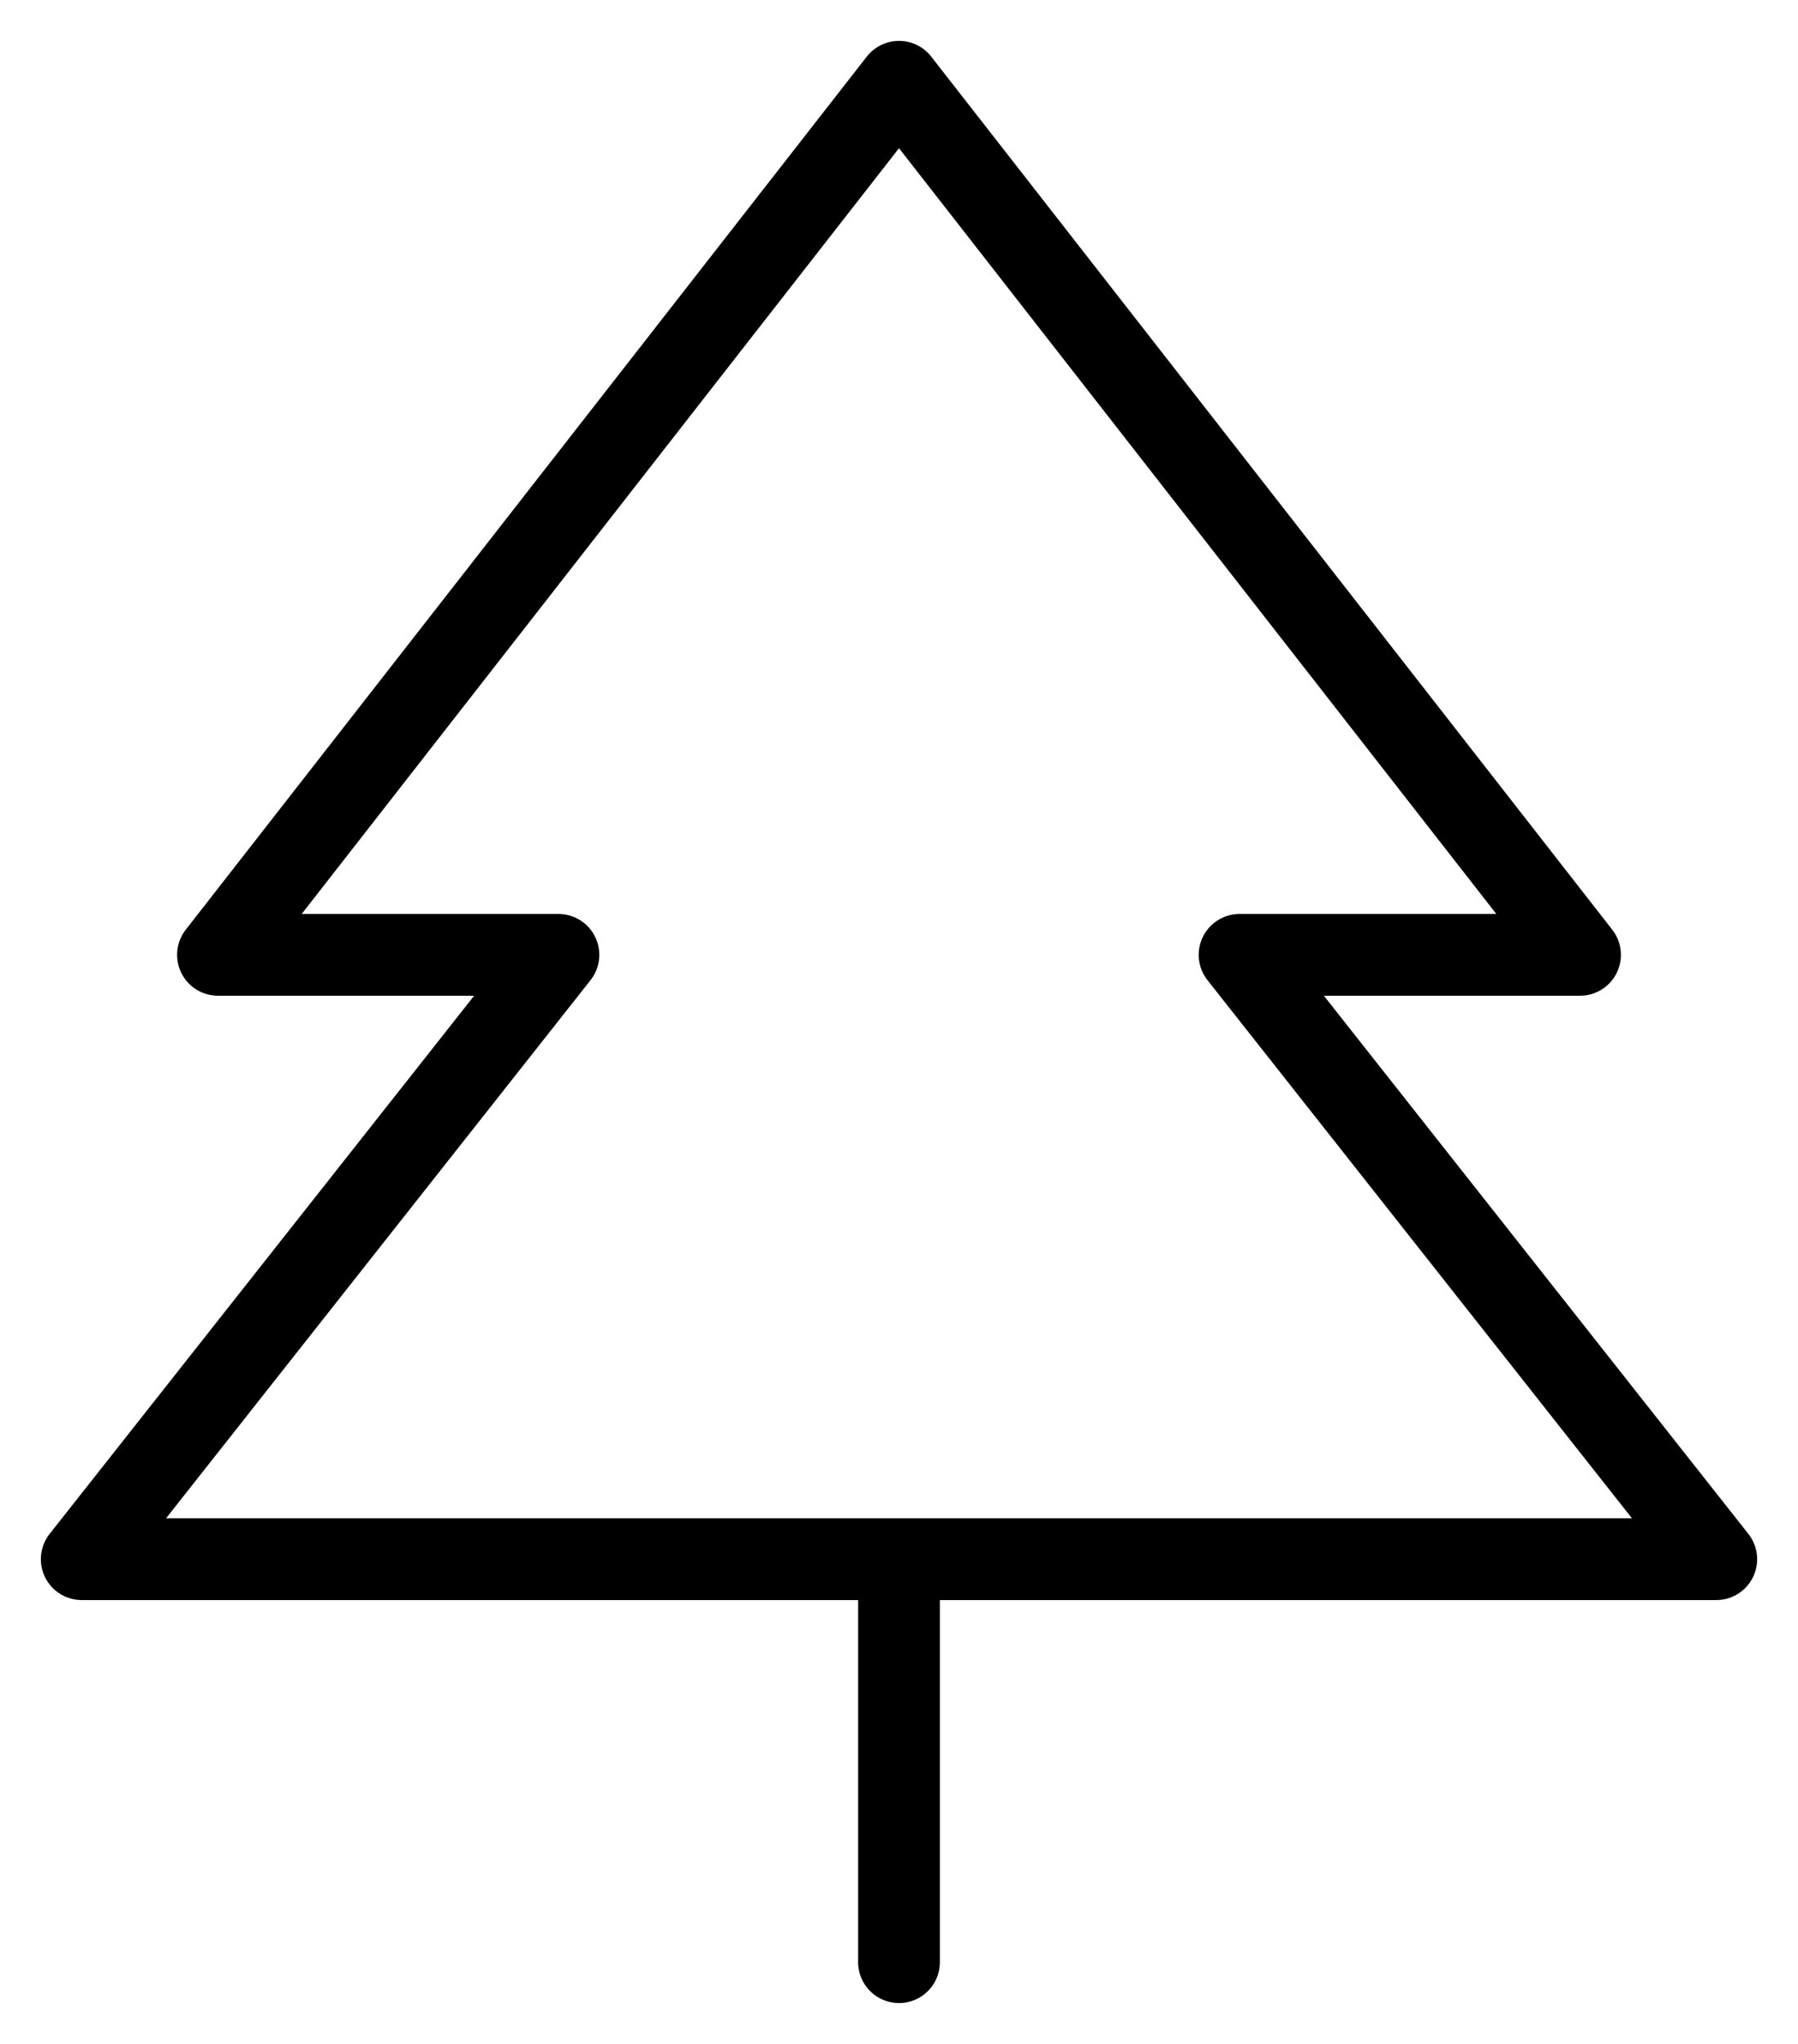
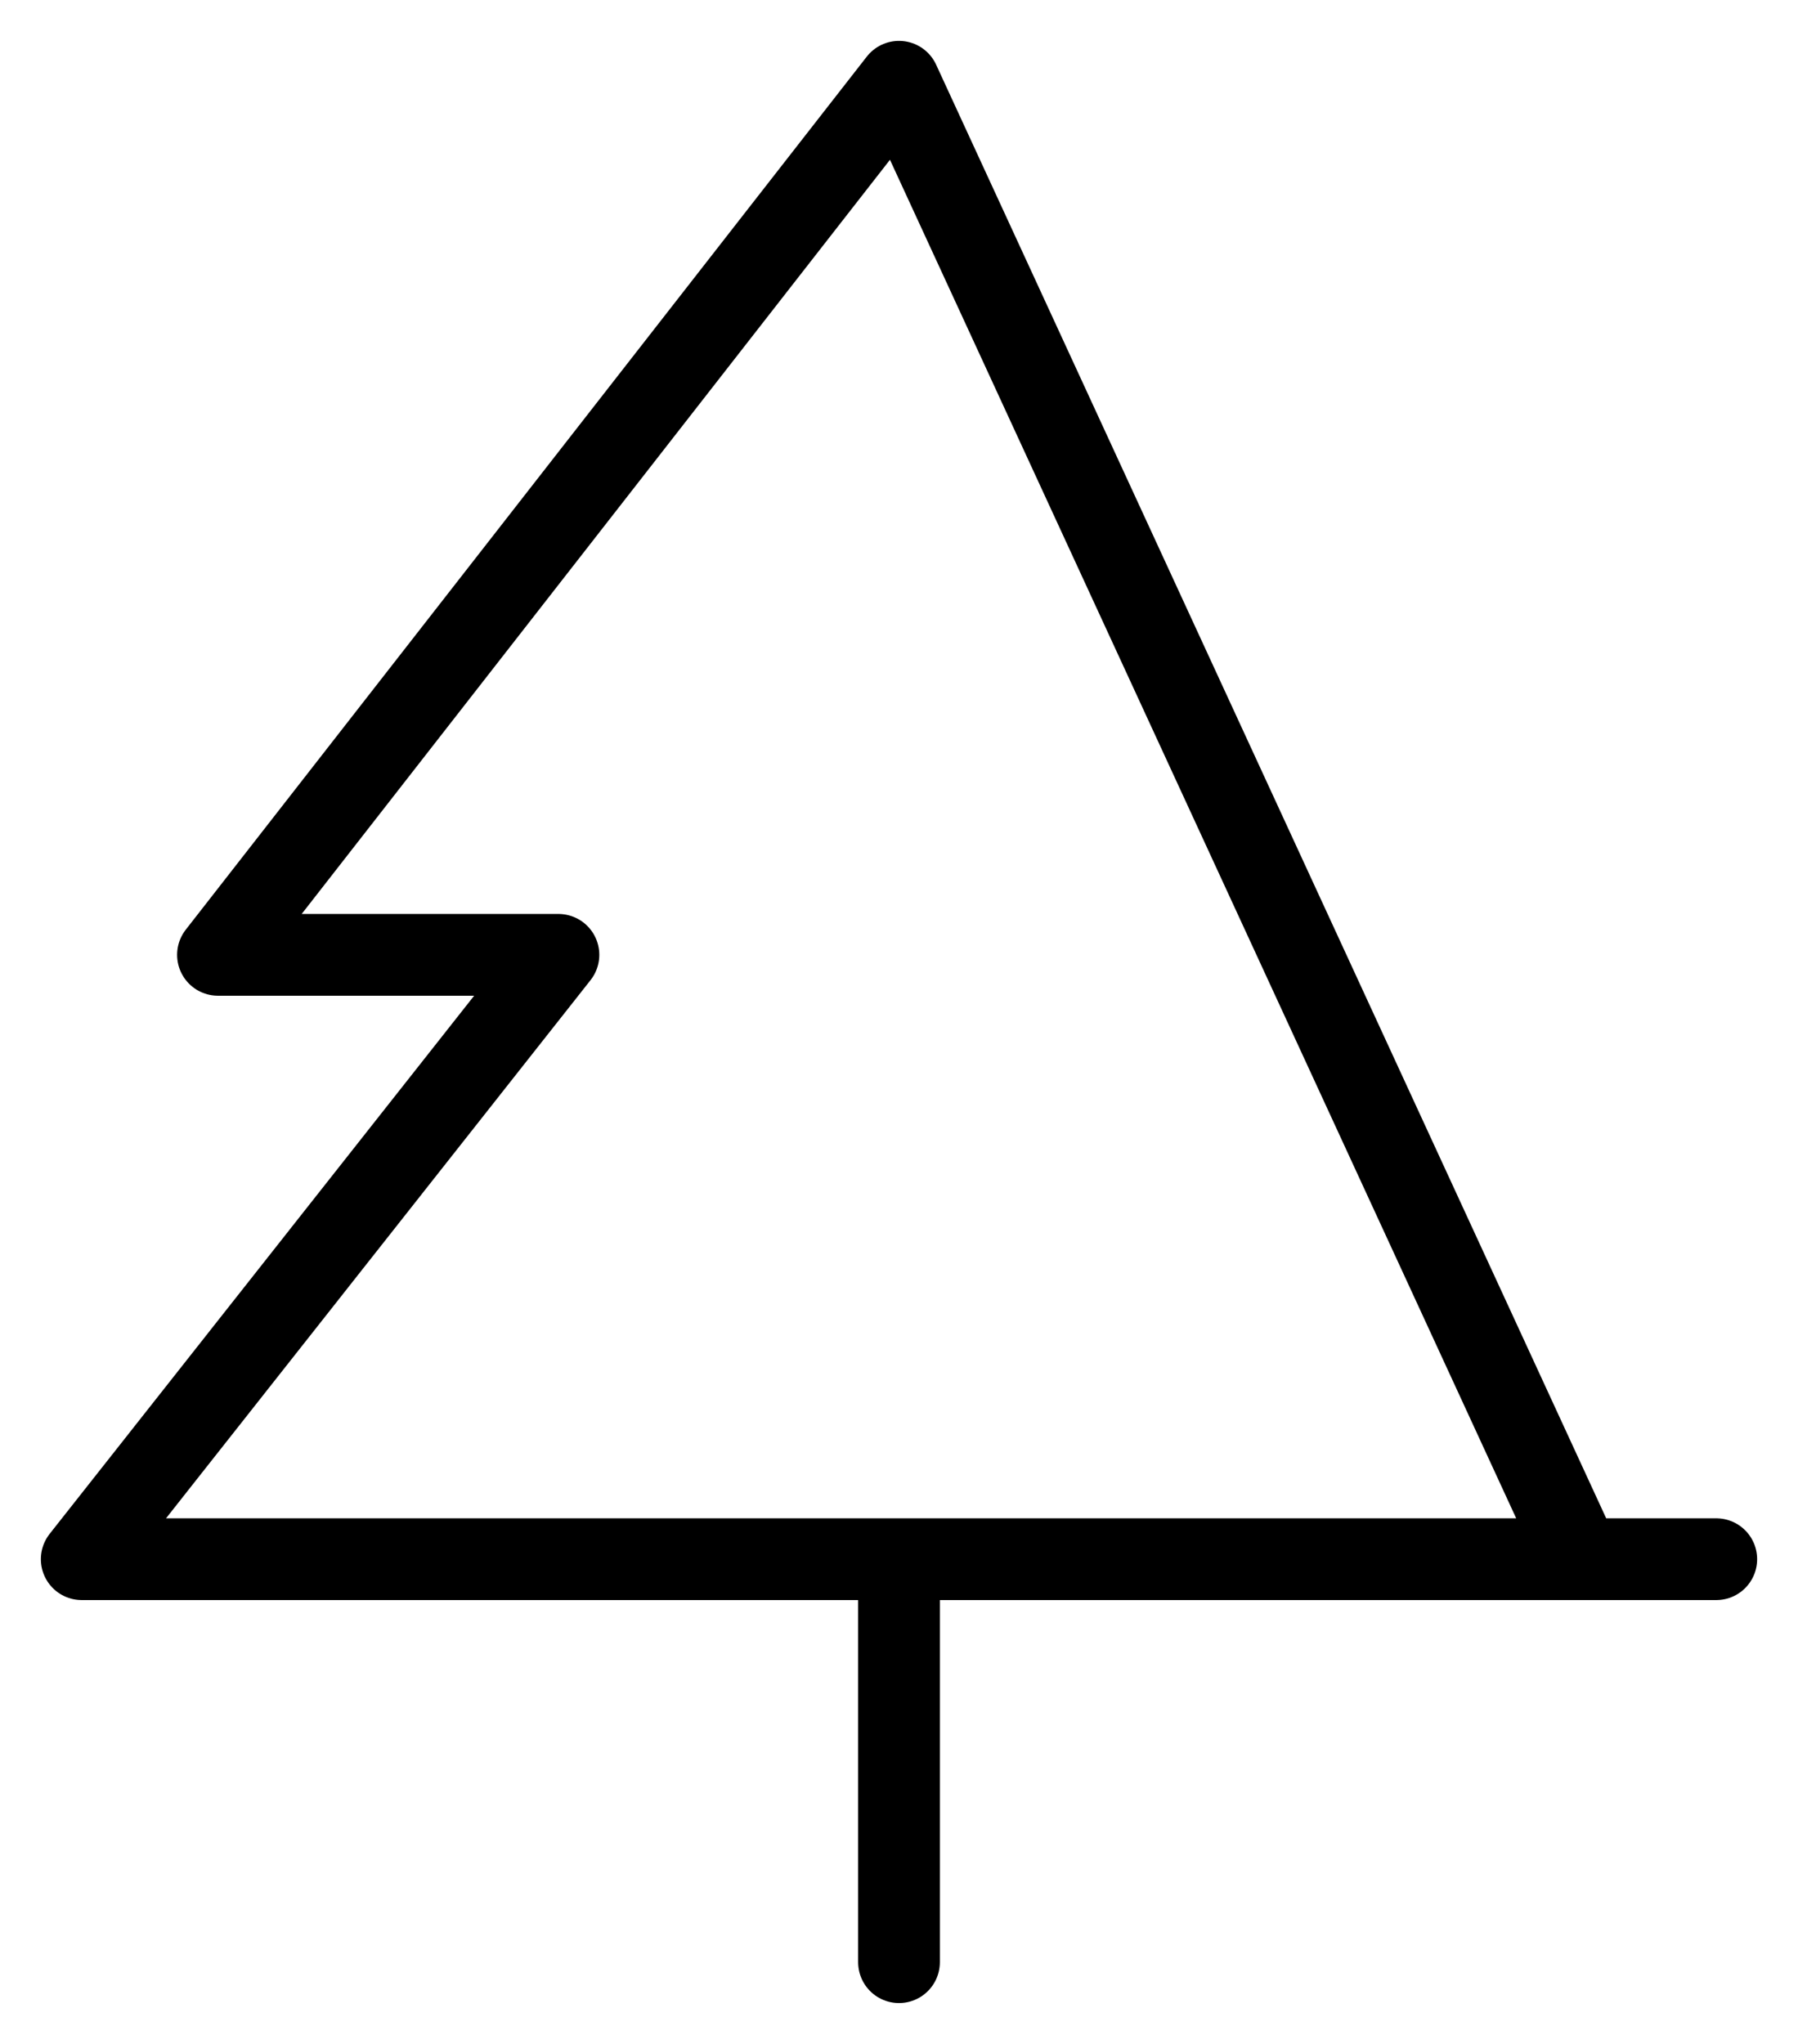
<svg xmlns="http://www.w3.org/2000/svg" width="22" height="25" viewBox="0 0 22 25" fill="none">
-   <path d="M11 19.071V24M11 1L2.667 11.679H6.833L1 19.071H21L15.167 11.679H19.333L11 1Z" stroke="black" stroke-linecap="round" stroke-linejoin="round" />
+   <path d="M11 19.071V24M11 1L2.667 11.679H6.833L1 19.071H21H19.333L11 1Z" stroke="black" stroke-linecap="round" stroke-linejoin="round" />
</svg>